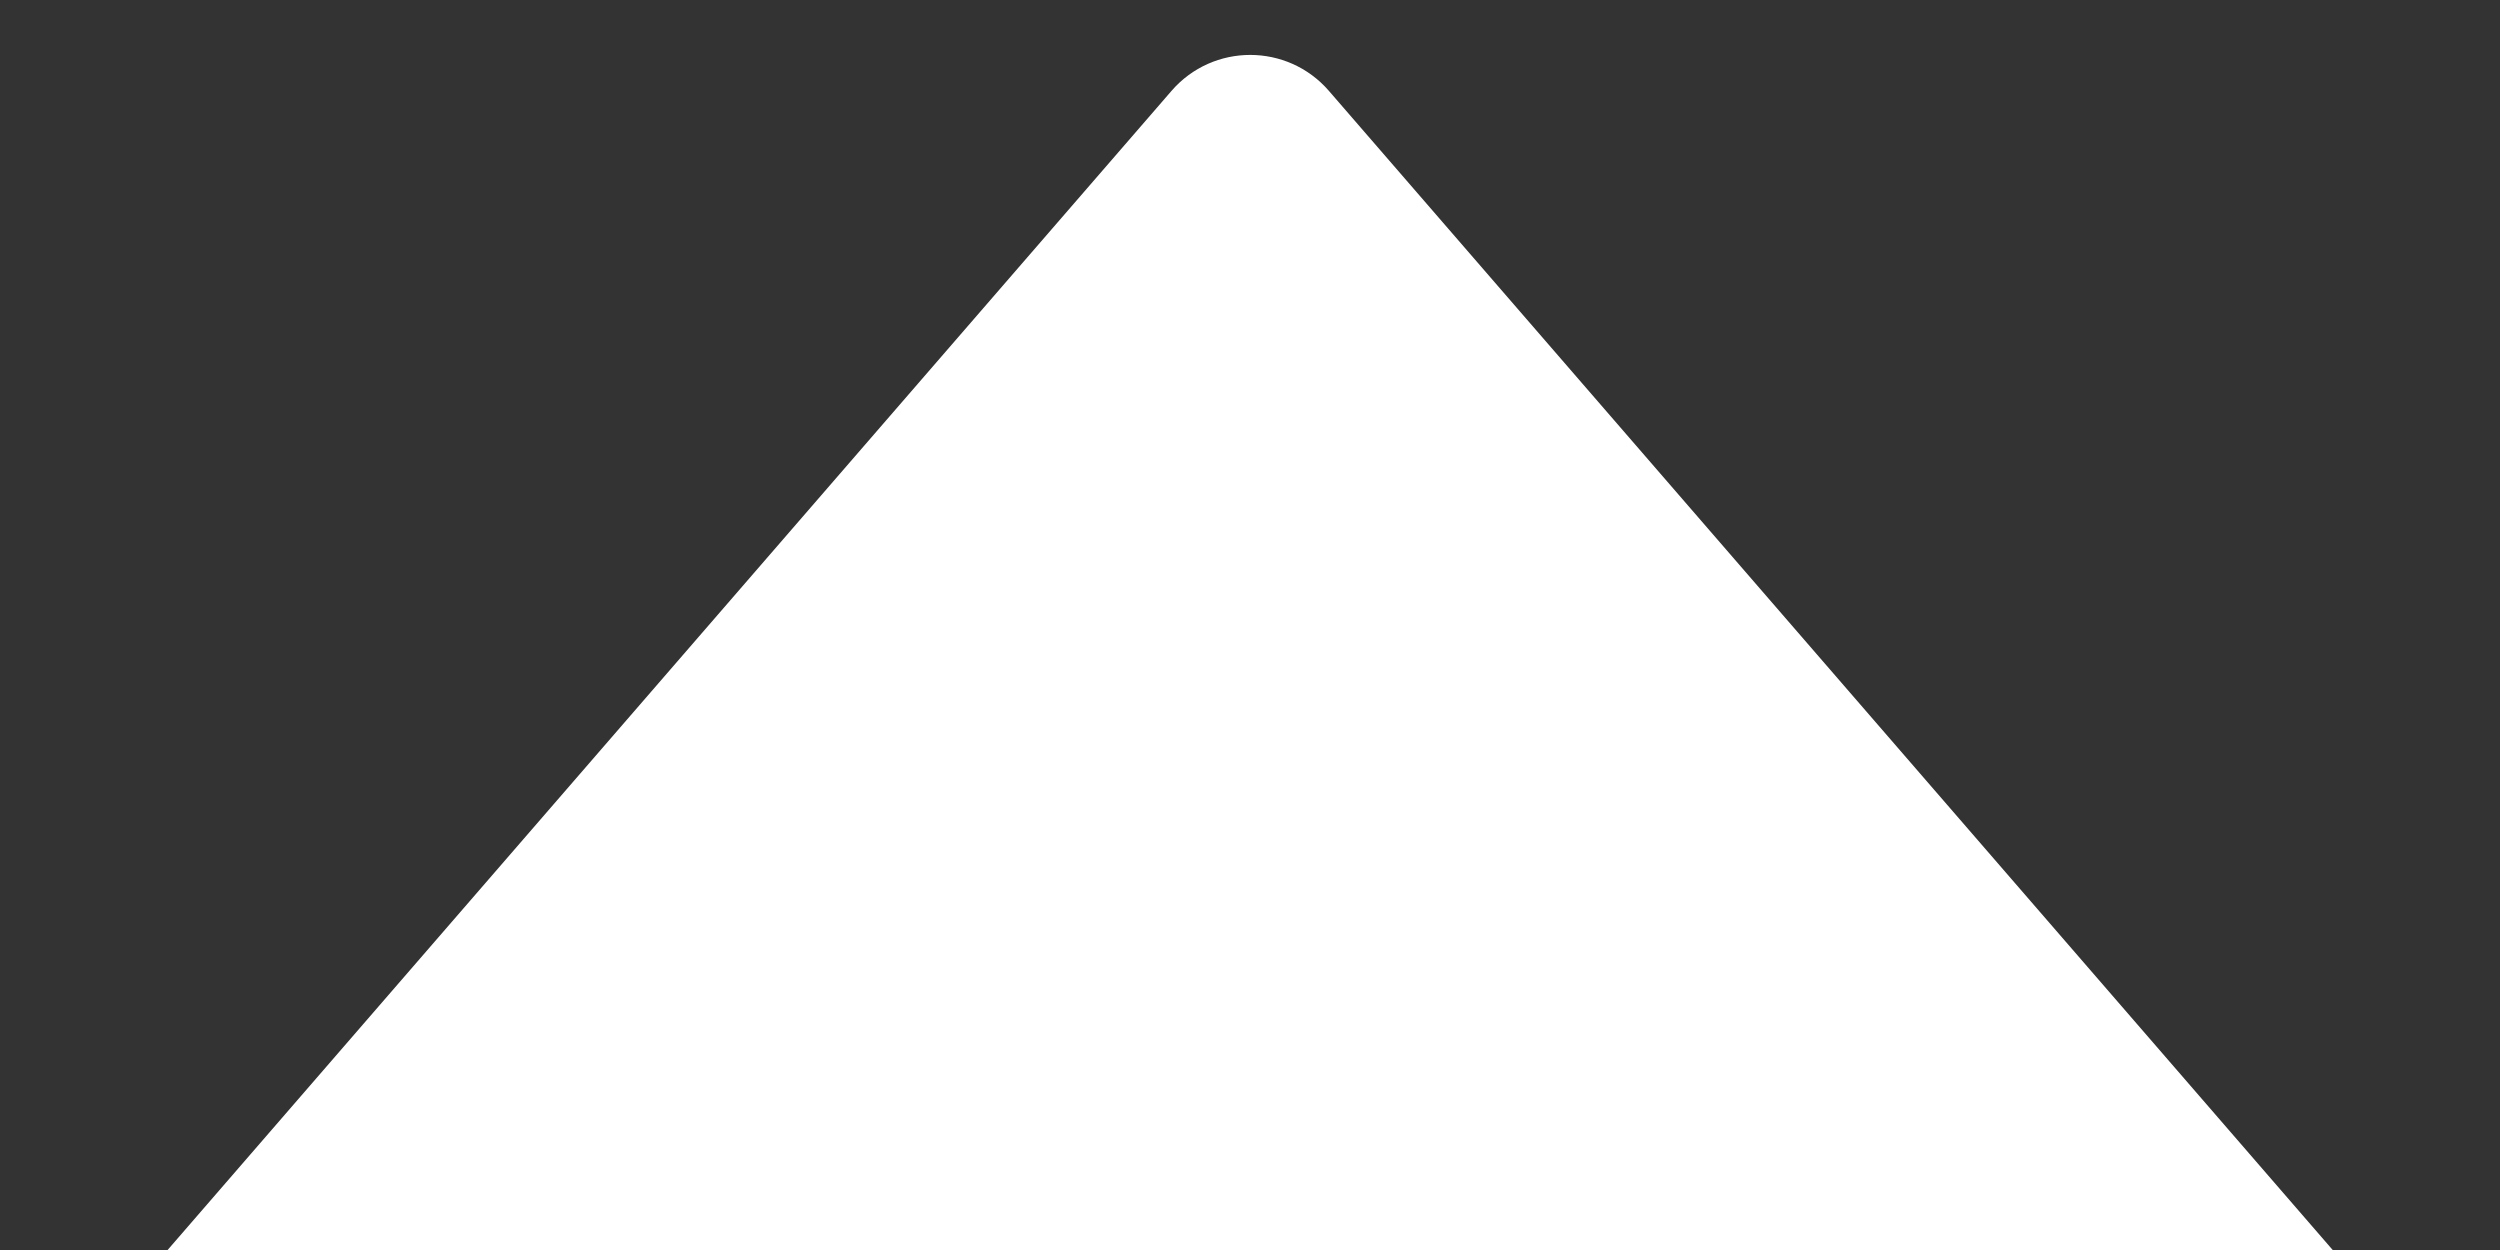
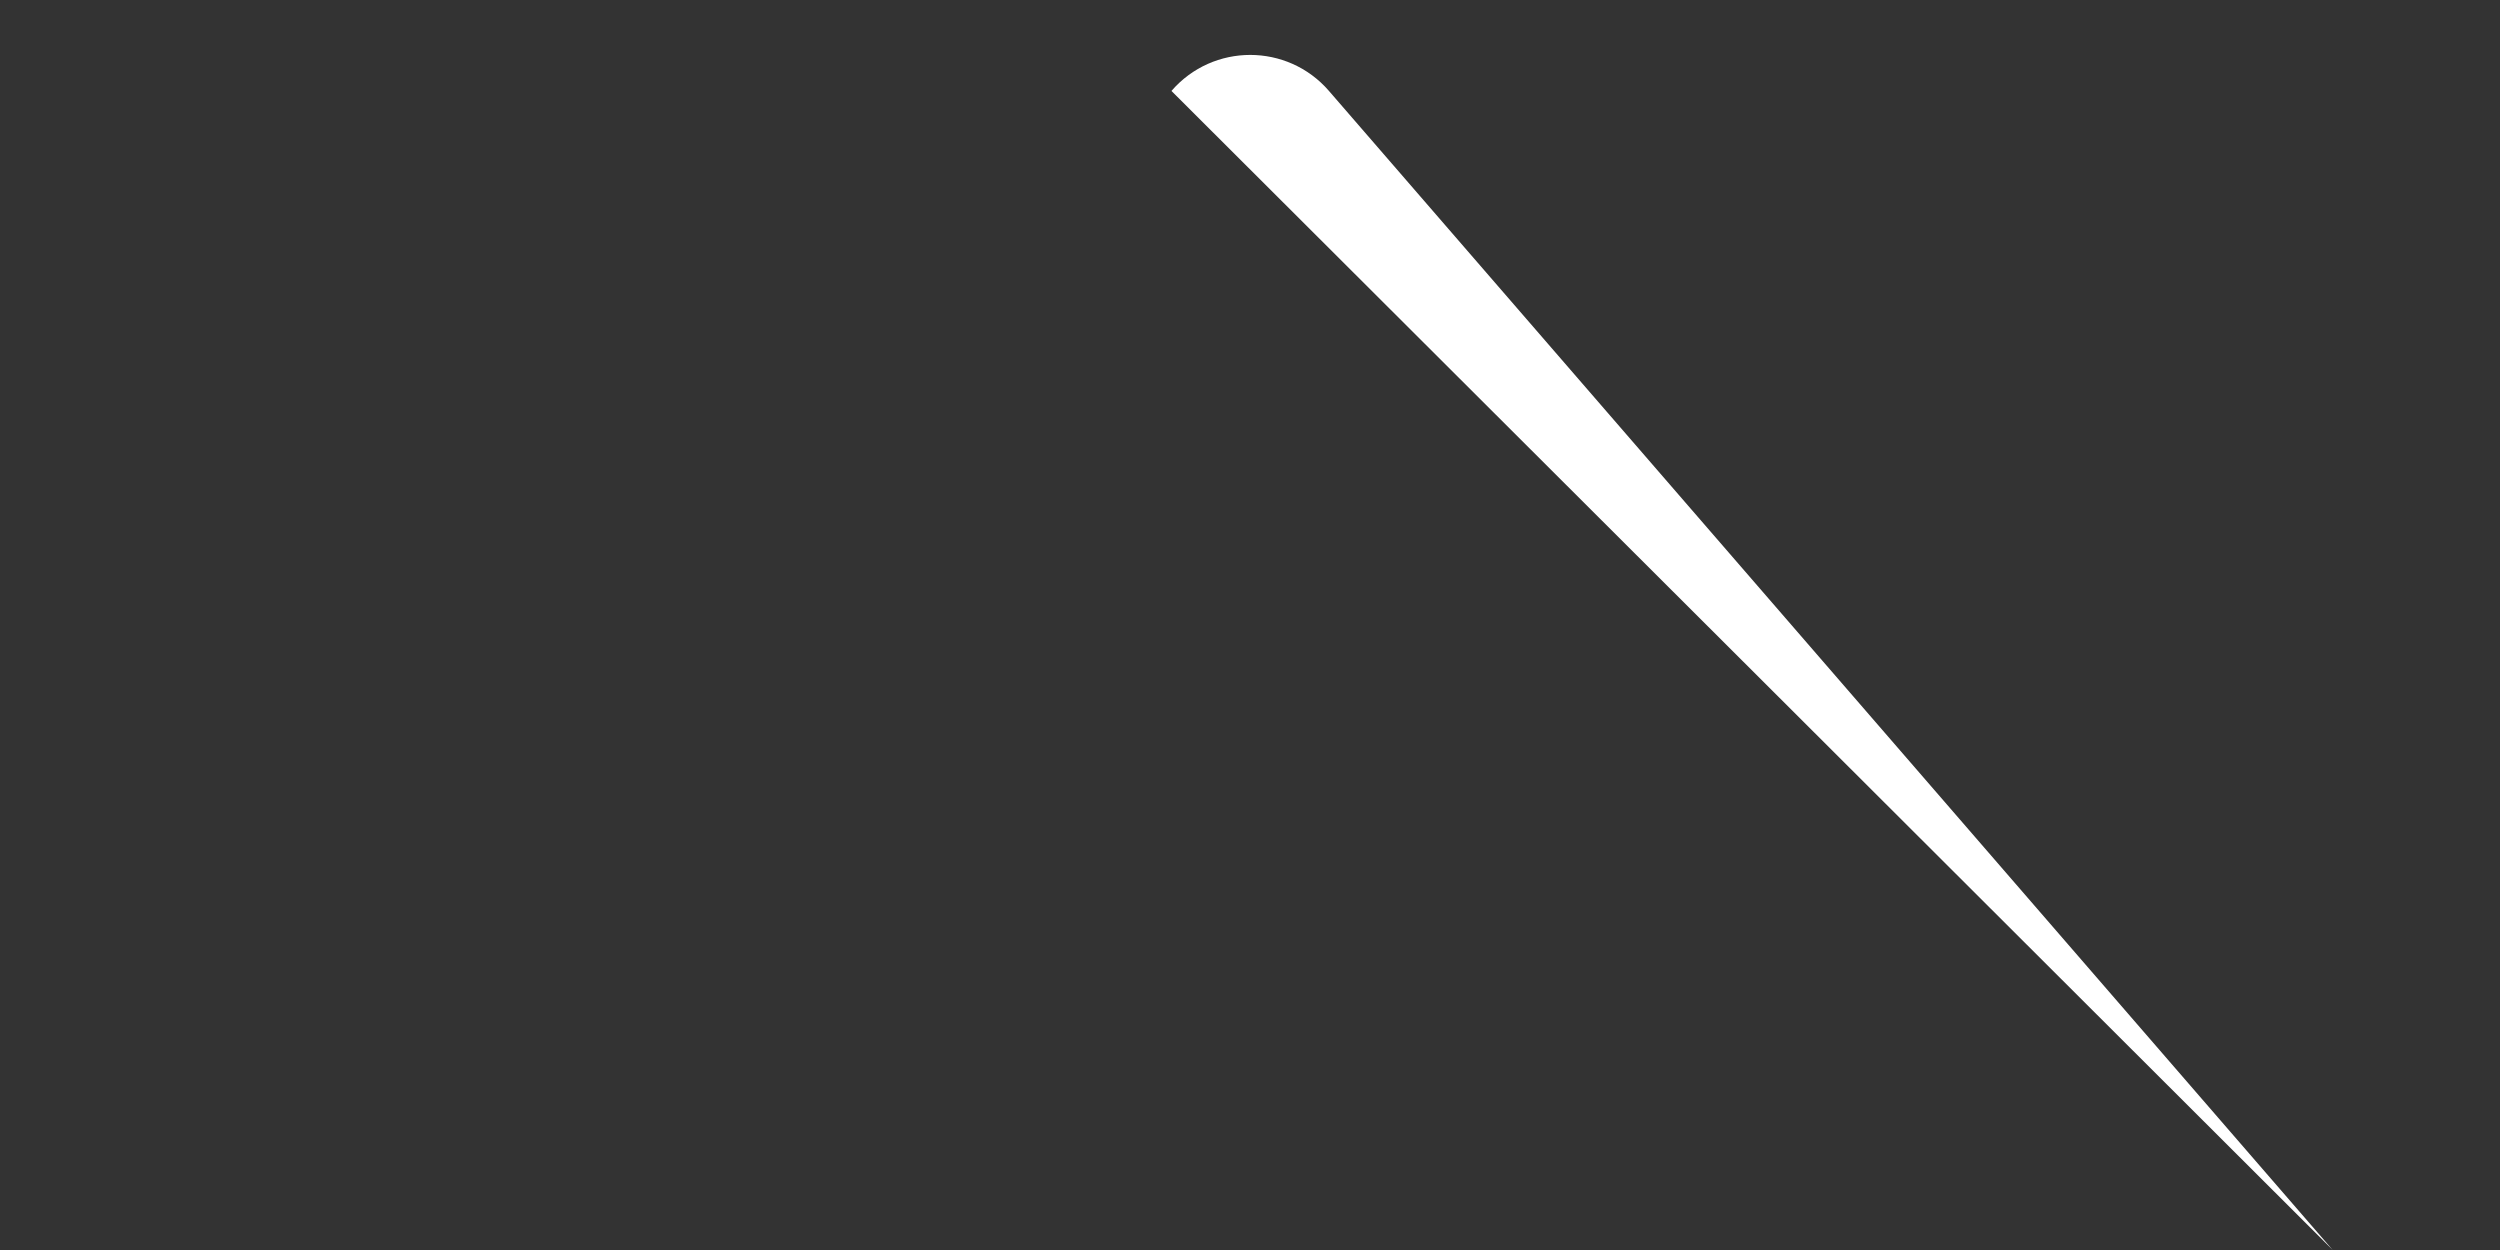
<svg xmlns="http://www.w3.org/2000/svg" width="24" height="12" viewBox="0 0 24 12" fill="none">
  <rect x="0" y="0" width="24" height="12" fill="#333333" stroke="none" />
-   <path d="M11.246 0.873C11.645 0.412 12.359 0.412 12.758 0.873L22.394 12H1.609L11.246 0.873Z" fill="white" />
+   <path d="M11.246 0.873C11.645 0.412 12.359 0.412 12.758 0.873L22.394 12L11.246 0.873Z" fill="white" />
</svg>